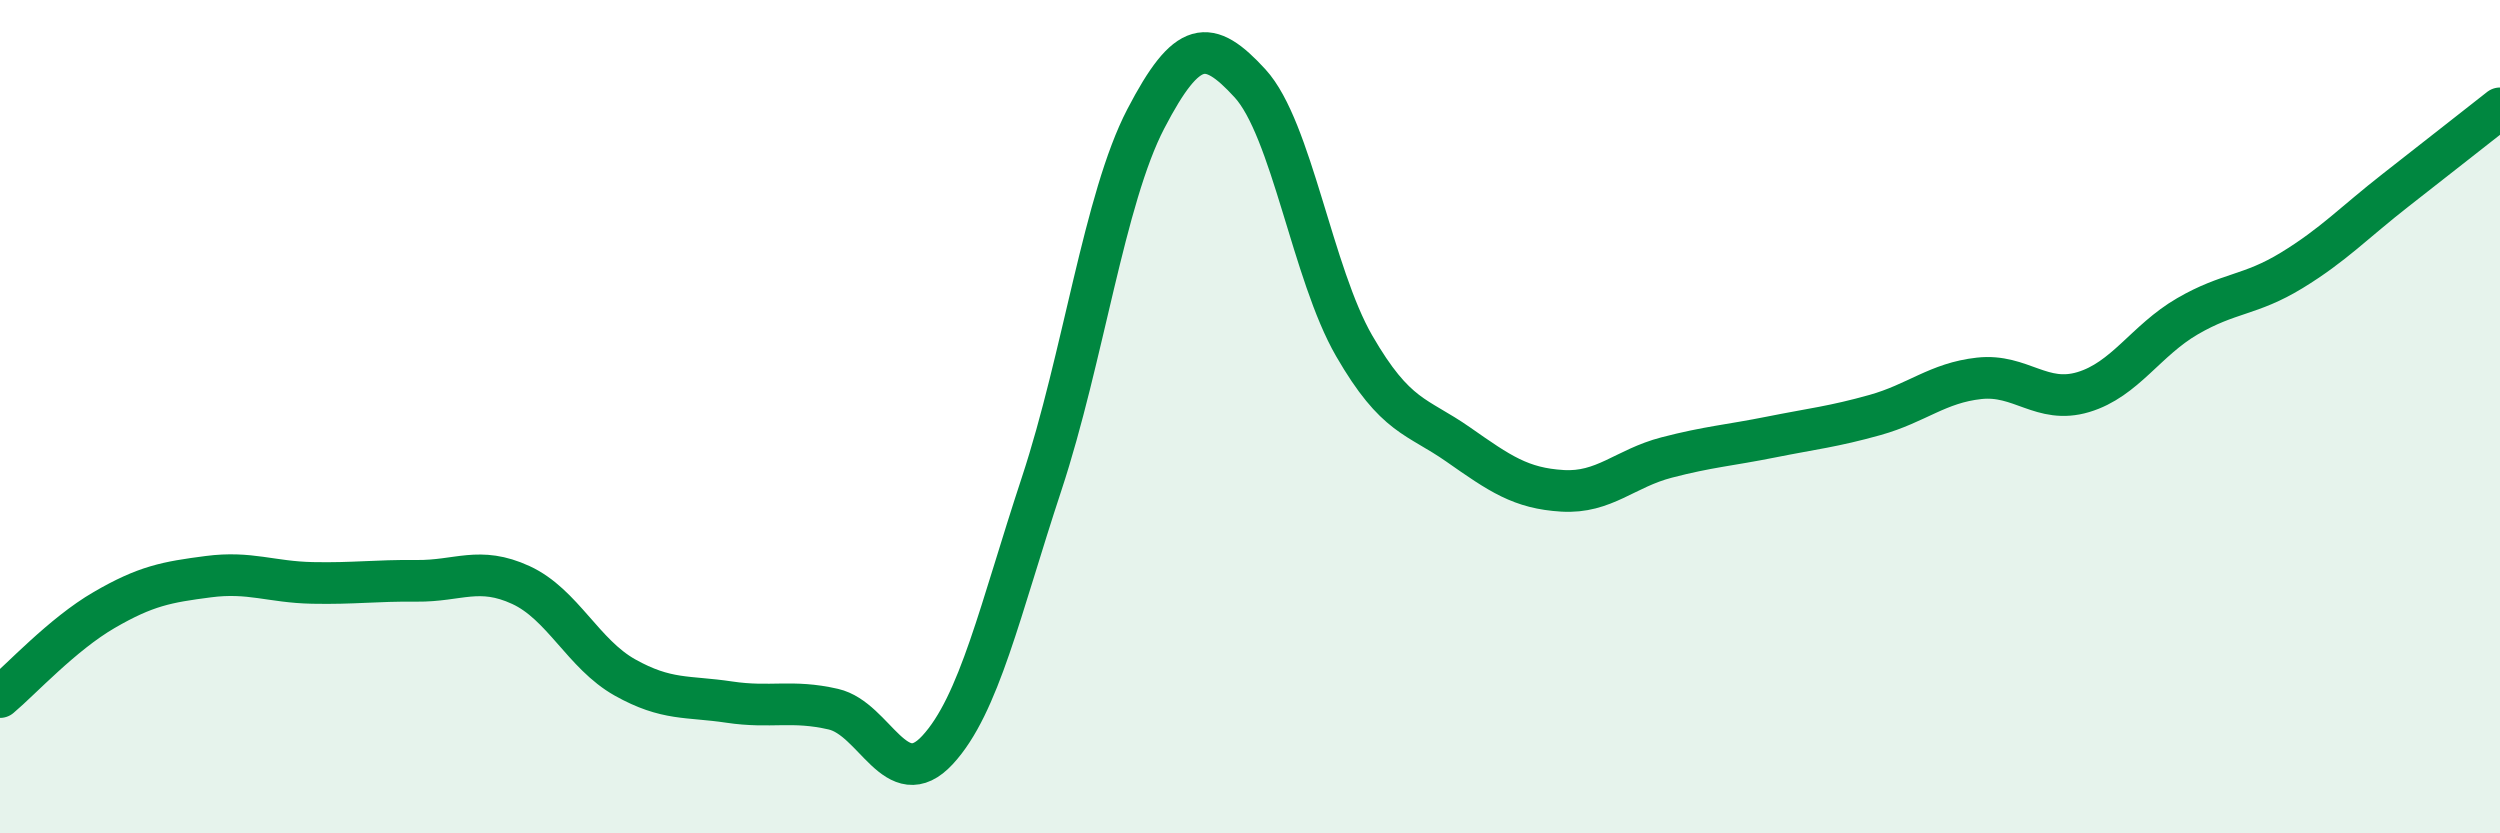
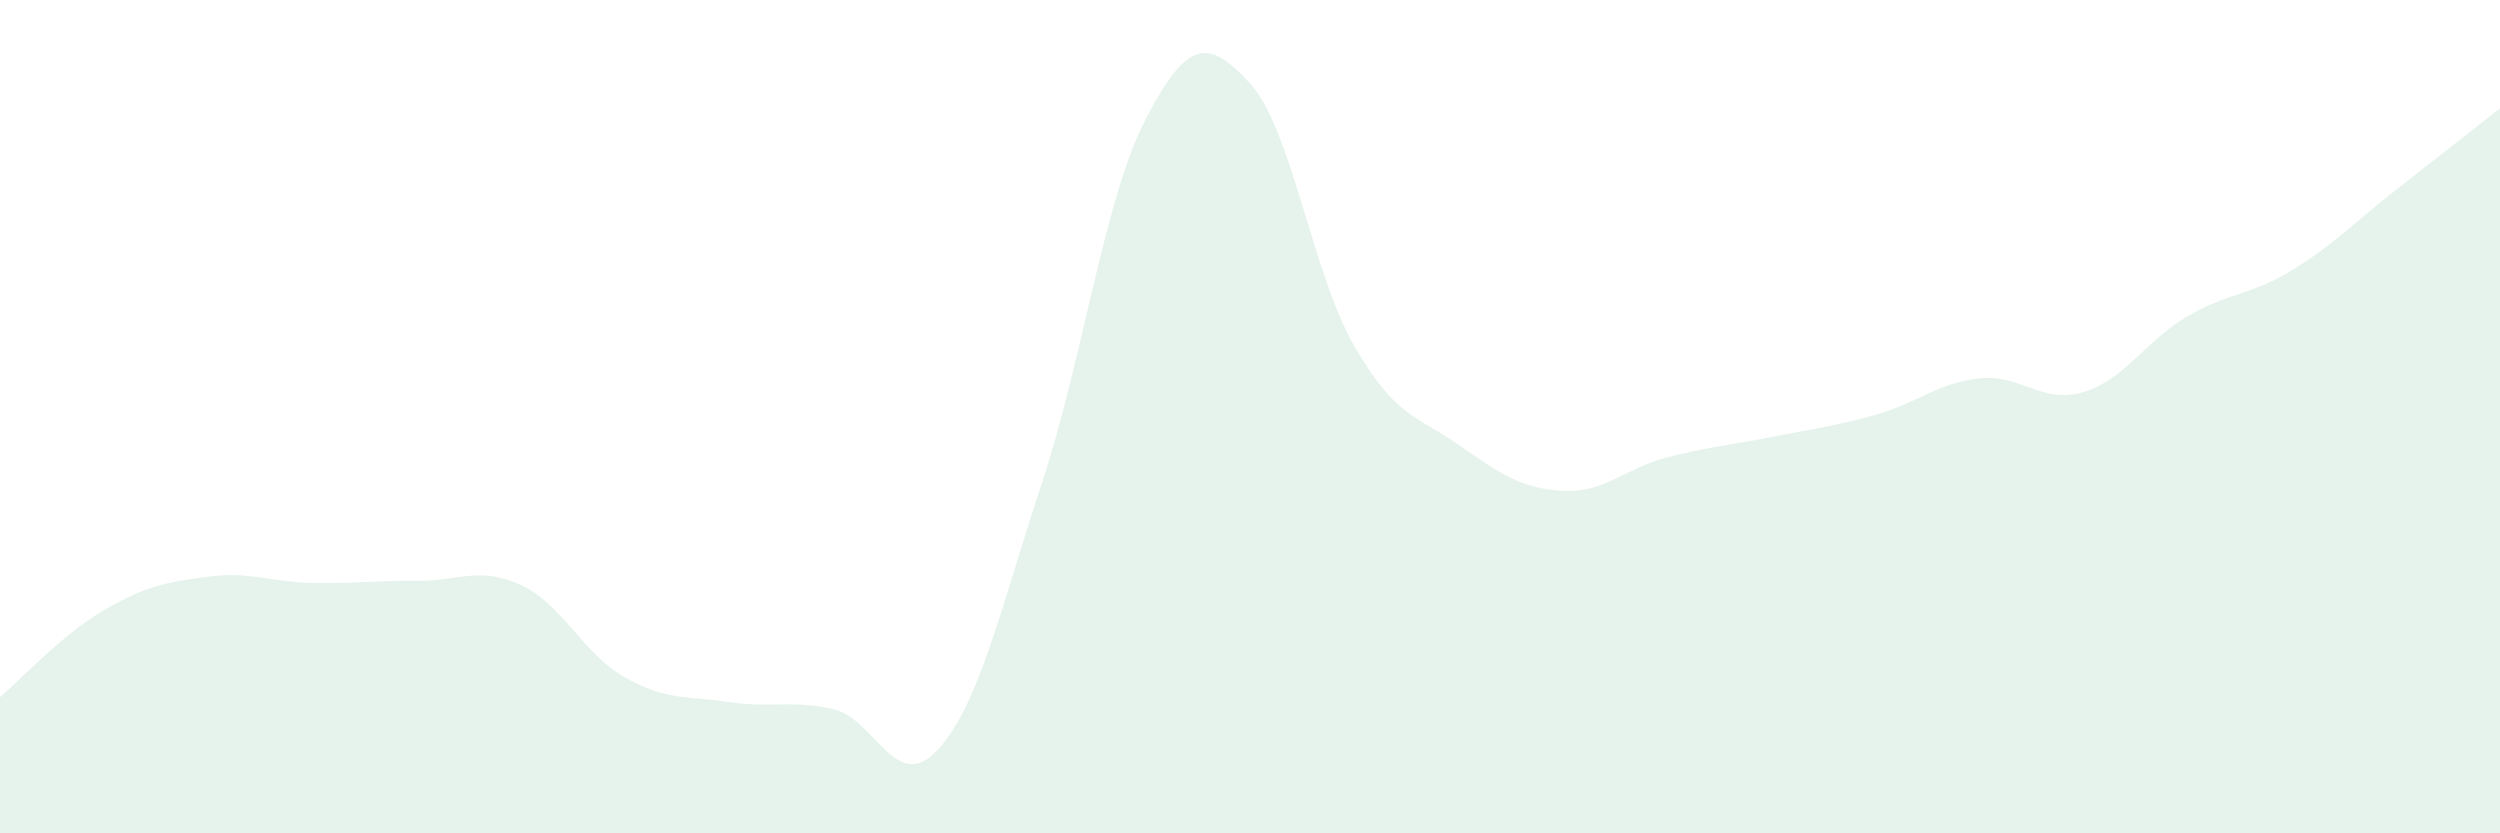
<svg xmlns="http://www.w3.org/2000/svg" width="60" height="20" viewBox="0 0 60 20">
  <path d="M 0,16.73 C 0.5,16.31 1.5,15.22 2.5,14.64 C 3.5,14.06 4,13.97 5,13.84 C 6,13.71 6.5,13.97 7.5,13.99 C 8.5,14.01 9,13.93 10,13.94 C 11,13.95 11.5,13.58 12.5,14.04 C 13.5,14.5 14,15.7 15,16.26 C 16,16.82 16.5,16.7 17.5,16.85 C 18.5,17 19,16.79 20,17.02 C 21,17.25 21.5,19.08 22.5,18 C 23.5,16.92 24,14.64 25,11.61 C 26,8.58 26.5,4.77 27.5,2.85 C 28.5,0.93 29,0.91 30,2 C 31,3.09 31.5,6.57 32.5,8.3 C 33.5,10.03 34,9.97 35,10.67 C 36,11.37 36.5,11.72 37.5,11.78 C 38.5,11.84 39,11.24 40,10.98 C 41,10.72 41.5,10.69 42.5,10.49 C 43.5,10.29 44,10.24 45,9.96 C 46,9.68 46.5,9.19 47.5,9.08 C 48.5,8.97 49,9.71 50,9.41 C 51,9.11 51.5,8.17 52.5,7.59 C 53.5,7.01 54,7.1 55,6.49 C 56,5.88 56.5,5.34 57.5,4.56 C 58.5,3.78 59.5,2.99 60,2.6L60 20L0 20Z" fill="#008740" opacity="0.1" stroke-linecap="round" stroke-linejoin="round" />
-   <path d="M 0,16.73 C 0.5,16.31 1.5,15.22 2.5,14.64 C 3.5,14.06 4,13.97 5,13.84 C 6,13.71 6.5,13.97 7.5,13.99 C 8.5,14.01 9,13.93 10,13.94 C 11,13.95 11.5,13.58 12.5,14.04 C 13.5,14.5 14,15.7 15,16.26 C 16,16.82 16.5,16.7 17.5,16.85 C 18.5,17 19,16.79 20,17.02 C 21,17.25 21.5,19.08 22.5,18 C 23.5,16.92 24,14.64 25,11.61 C 26,8.58 26.5,4.77 27.5,2.85 C 28.5,0.93 29,0.91 30,2 C 31,3.09 31.5,6.57 32.5,8.3 C 33.5,10.03 34,9.97 35,10.67 C 36,11.37 36.5,11.72 37.5,11.78 C 38.5,11.84 39,11.24 40,10.98 C 41,10.72 41.5,10.69 42.5,10.49 C 43.5,10.29 44,10.24 45,9.96 C 46,9.68 46.5,9.19 47.5,9.08 C 48.5,8.97 49,9.71 50,9.41 C 51,9.11 51.5,8.17 52.5,7.59 C 53.5,7.01 54,7.1 55,6.49 C 56,5.88 56.5,5.34 57.5,4.56 C 58.5,3.78 59.5,2.99 60,2.6" stroke="#008740" stroke-width="1" fill="none" stroke-linecap="round" stroke-linejoin="round" />
</svg>